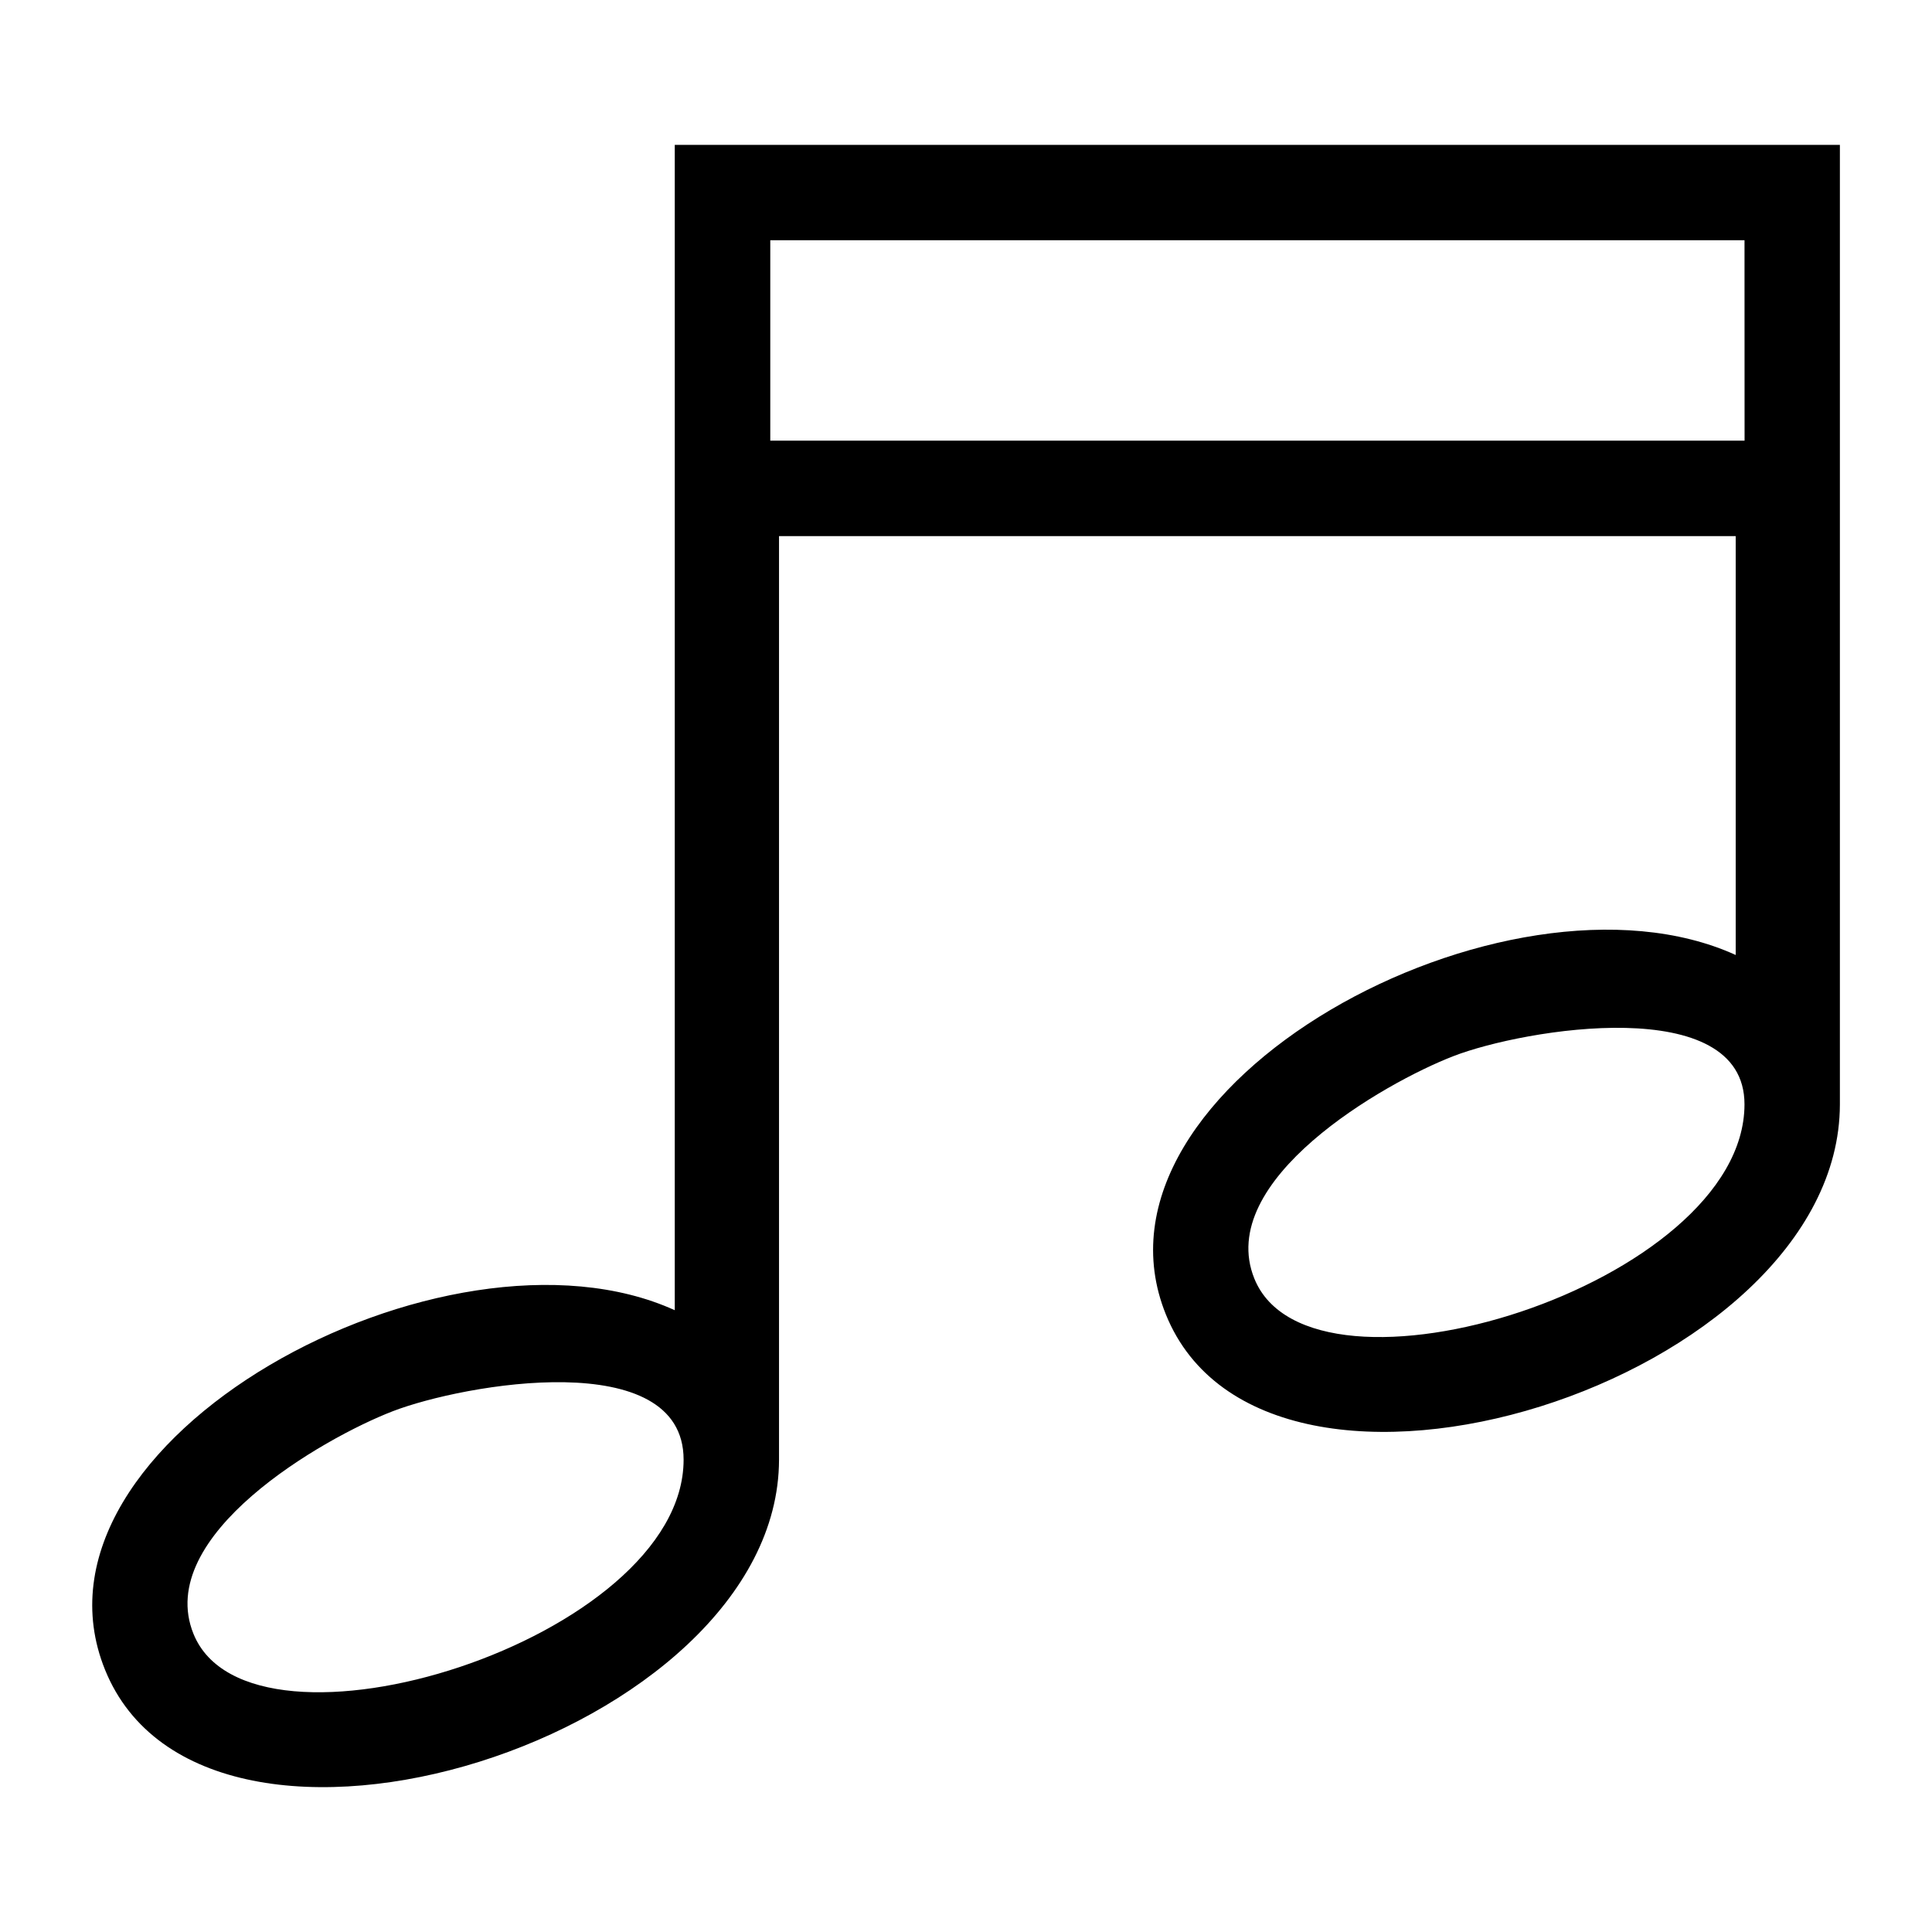
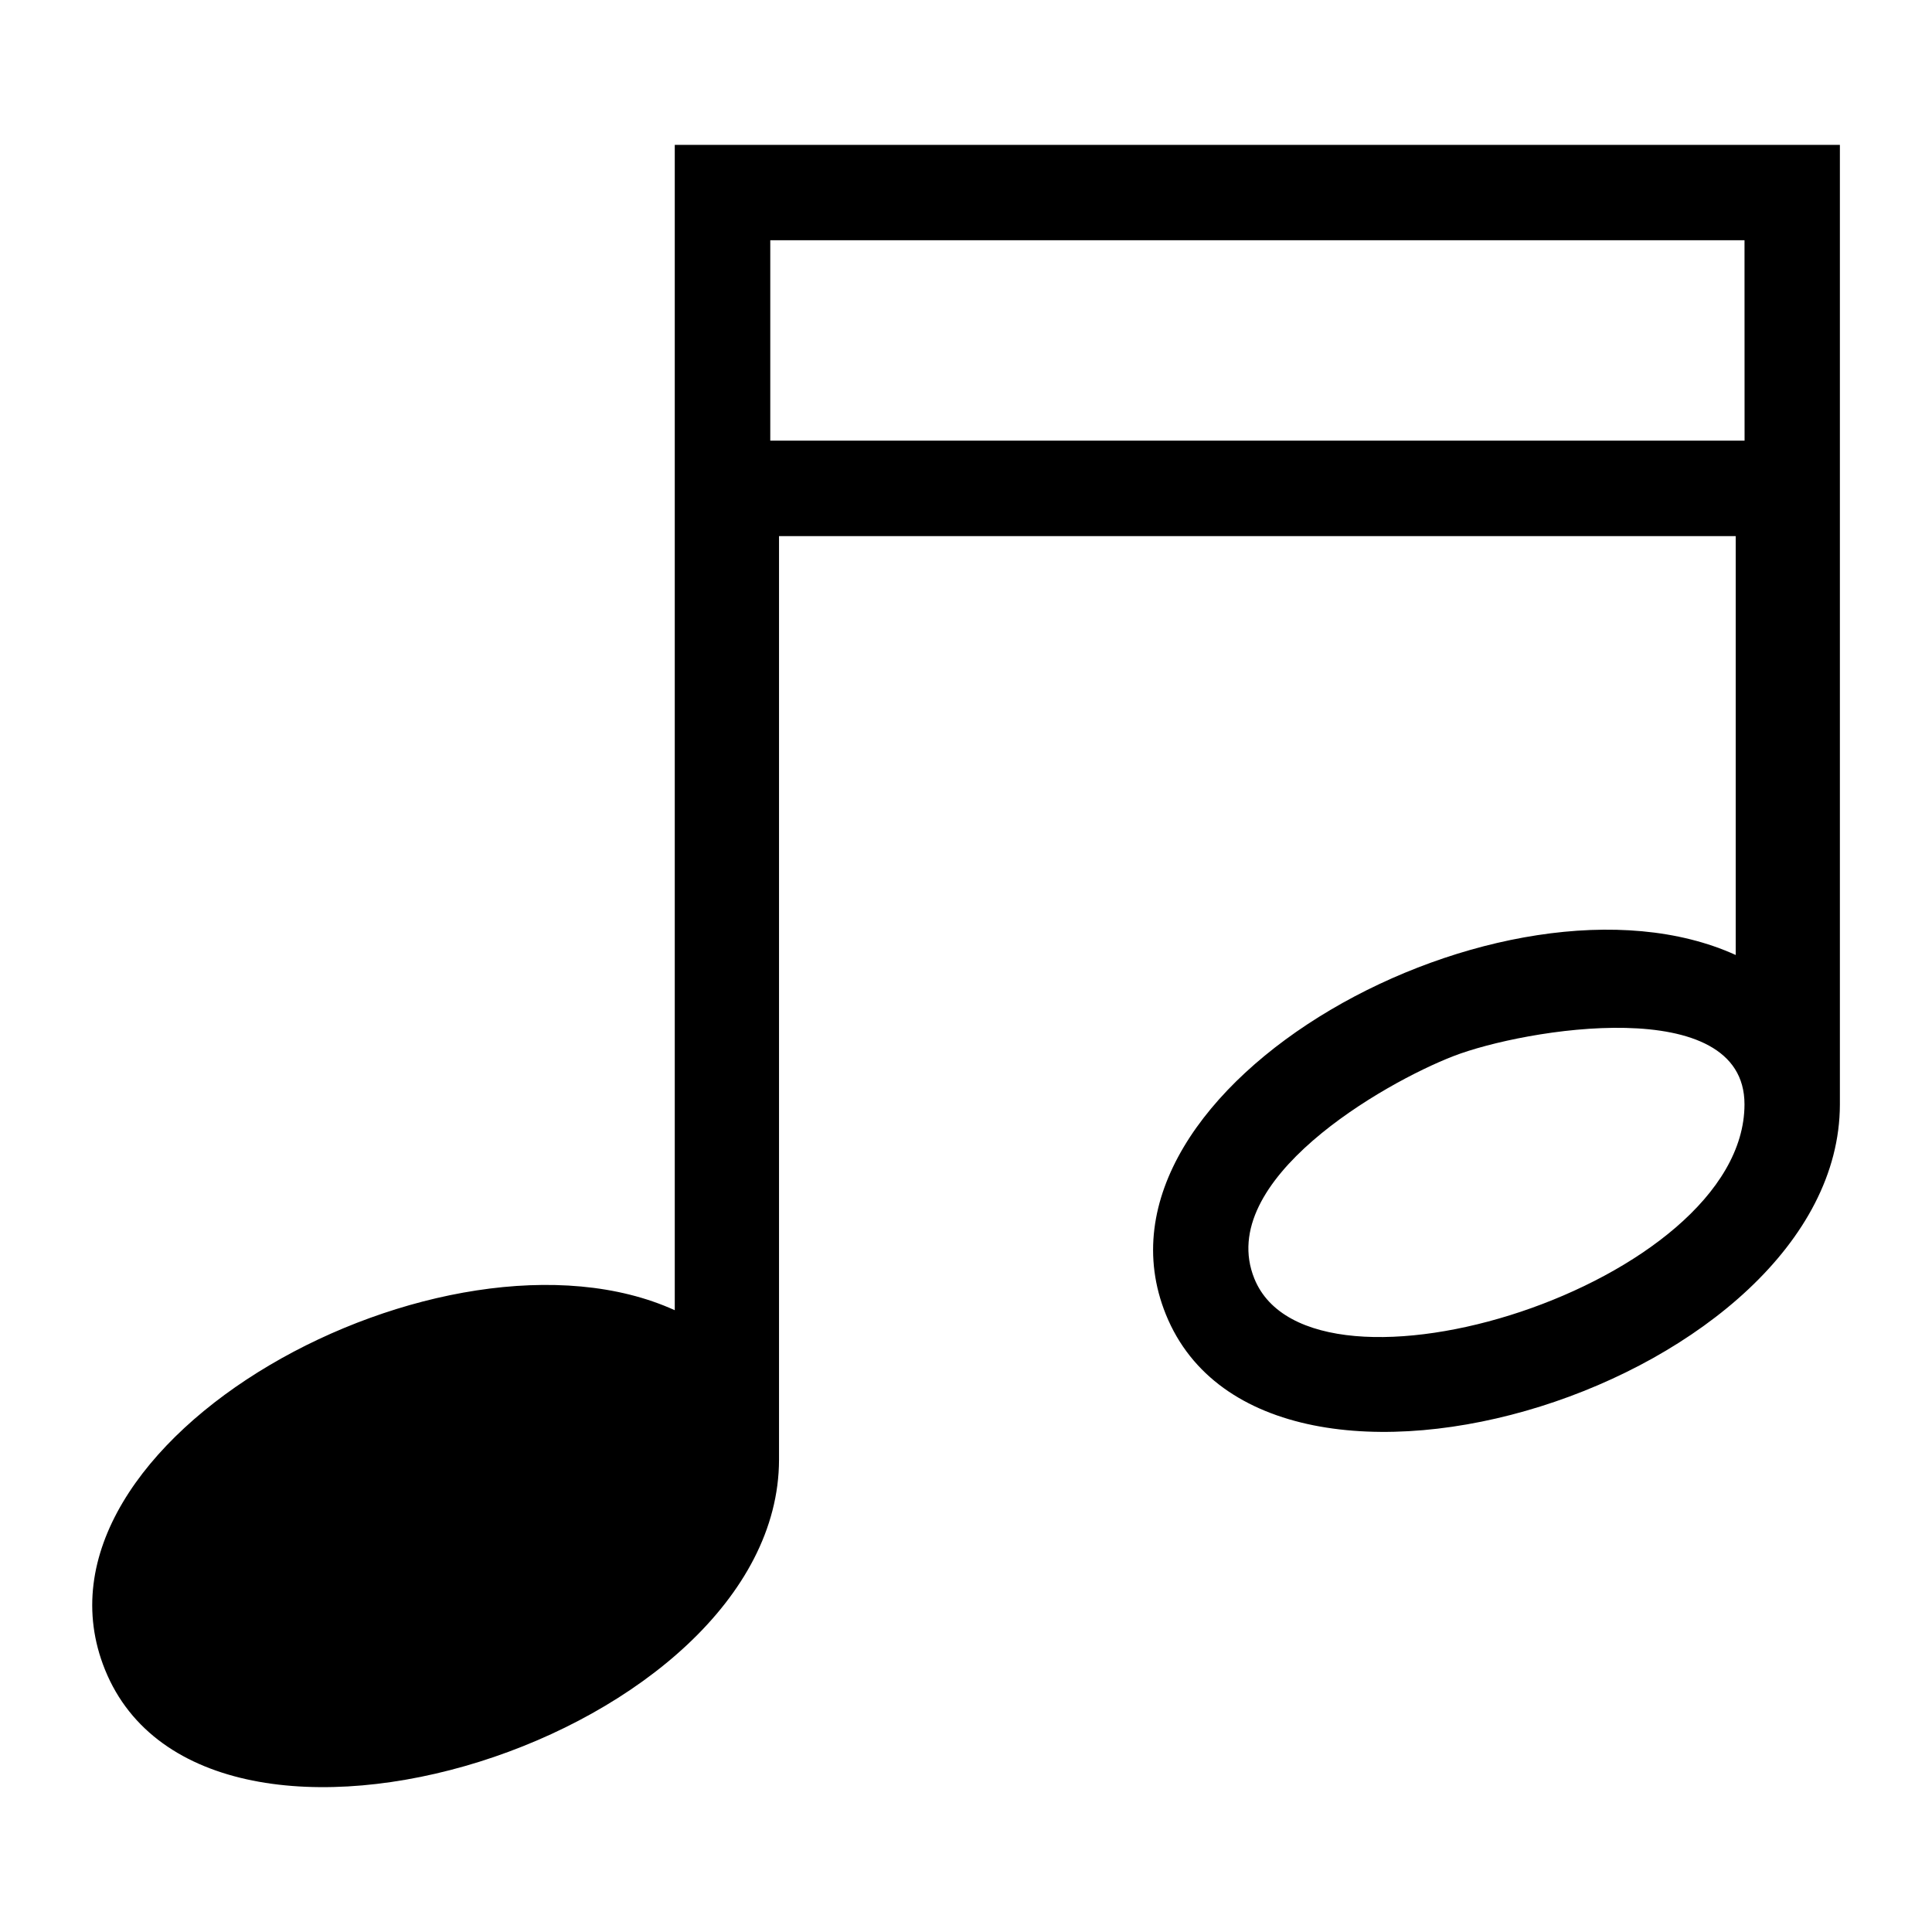
<svg xmlns="http://www.w3.org/2000/svg" fill="#000000" width="800px" height="800px" version="1.1" viewBox="144 144 512 512">
-   <path d="m322.82 491.22v-308.83h308.77v254.32c-0.137 73.473-152.01 121.38-178.62 55.637-24.574-60.715 90.551-122.76 151.01-95.266v-111h-253.53v244.76c-0.137 73.473-152.01 121.4-178.62 55.652-24.574-60.715 90.551-122.76 151.01-95.266zm283.49-283.55h-258.18v53.113h258.2c0-17.699 0-35.414-0.016-53.113zm-358.27 310.34c-18.469 7.133-63.312 32.918-52.766 58.977 15.07 37.227 129.89 1.57 129.89-46.16 0-30.336-58.266-20.102-77.129-12.816zm281.16-94.133c-18.484 7.133-63.328 32.918-52.781 58.977 15.086 37.227 129.85 1.57 129.89-46.176 0.047-29.73-58.328-20.059-77.113-12.801z" fill-rule="evenodd" />
+   <path d="m322.82 491.22v-308.83h308.77v254.32c-0.137 73.473-152.01 121.38-178.62 55.637-24.574-60.715 90.551-122.76 151.01-95.266v-111h-253.53v244.76c-0.137 73.473-152.01 121.4-178.62 55.652-24.574-60.715 90.551-122.76 151.01-95.266zm283.49-283.55h-258.18v53.113h258.2c0-17.699 0-35.414-0.016-53.113zm-358.27 310.34zm281.16-94.133c-18.484 7.133-63.328 32.918-52.781 58.977 15.086 37.227 129.85 1.57 129.89-46.176 0.047-29.73-58.328-20.059-77.113-12.801z" fill-rule="evenodd" />
</svg>